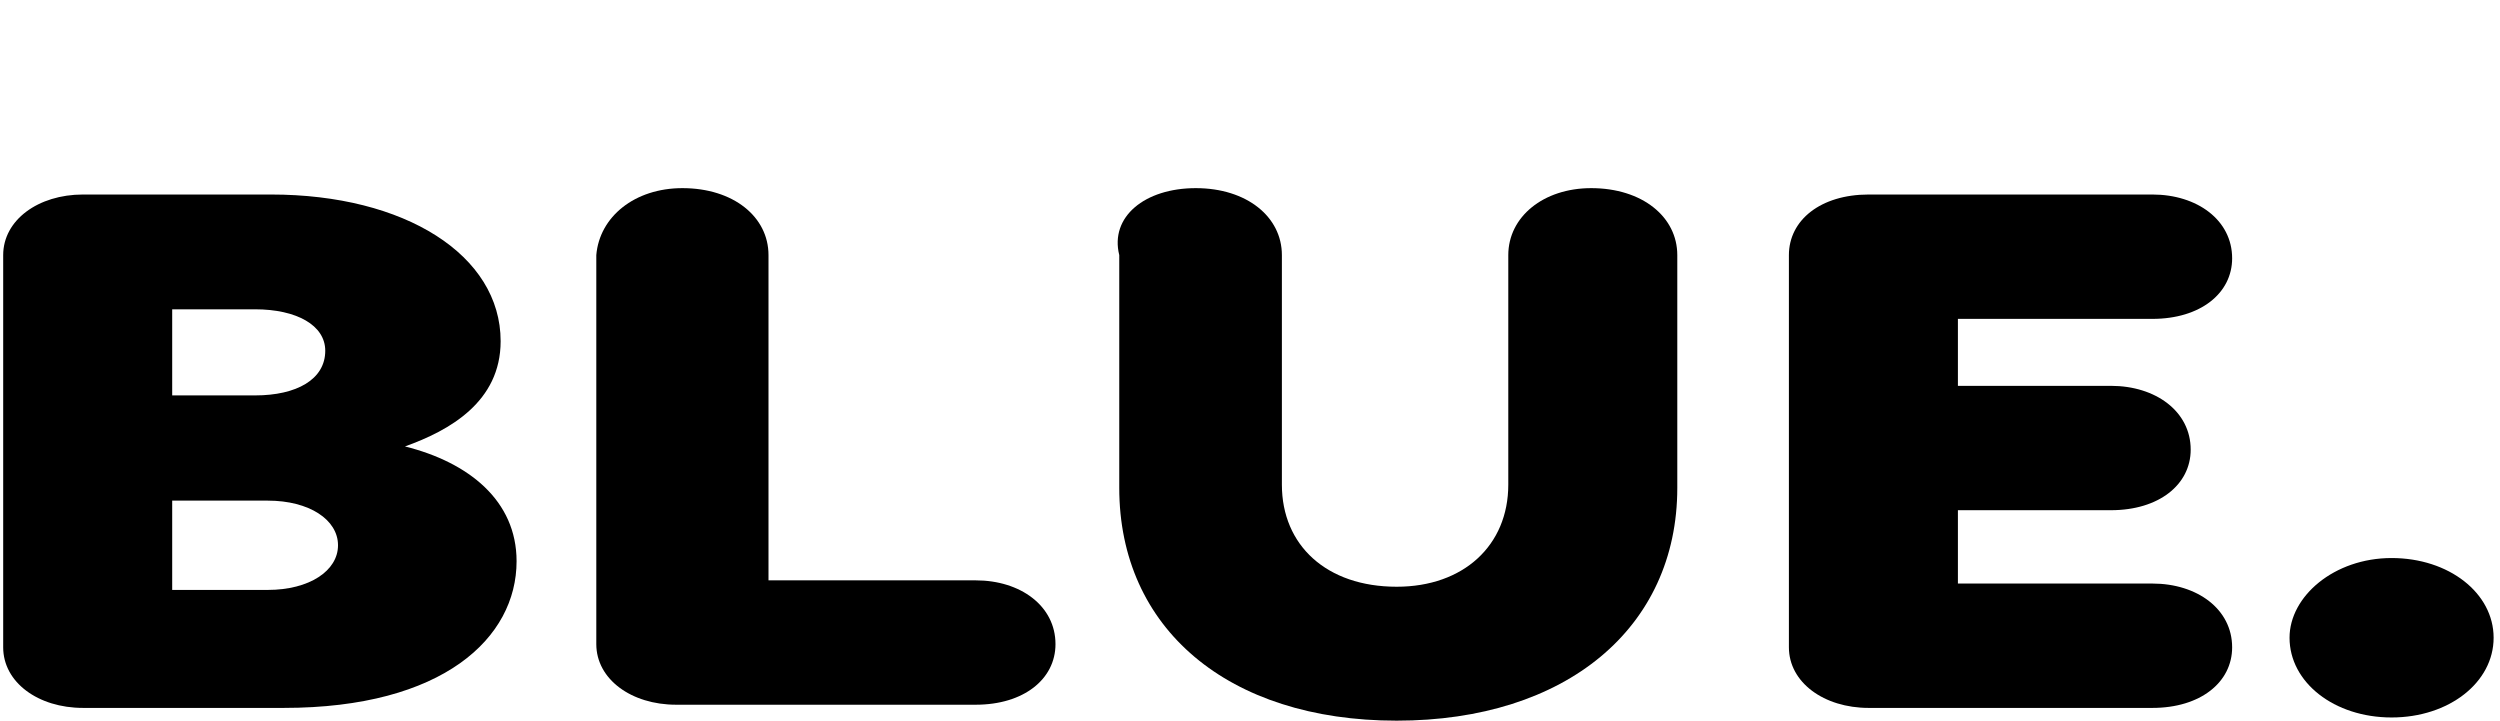
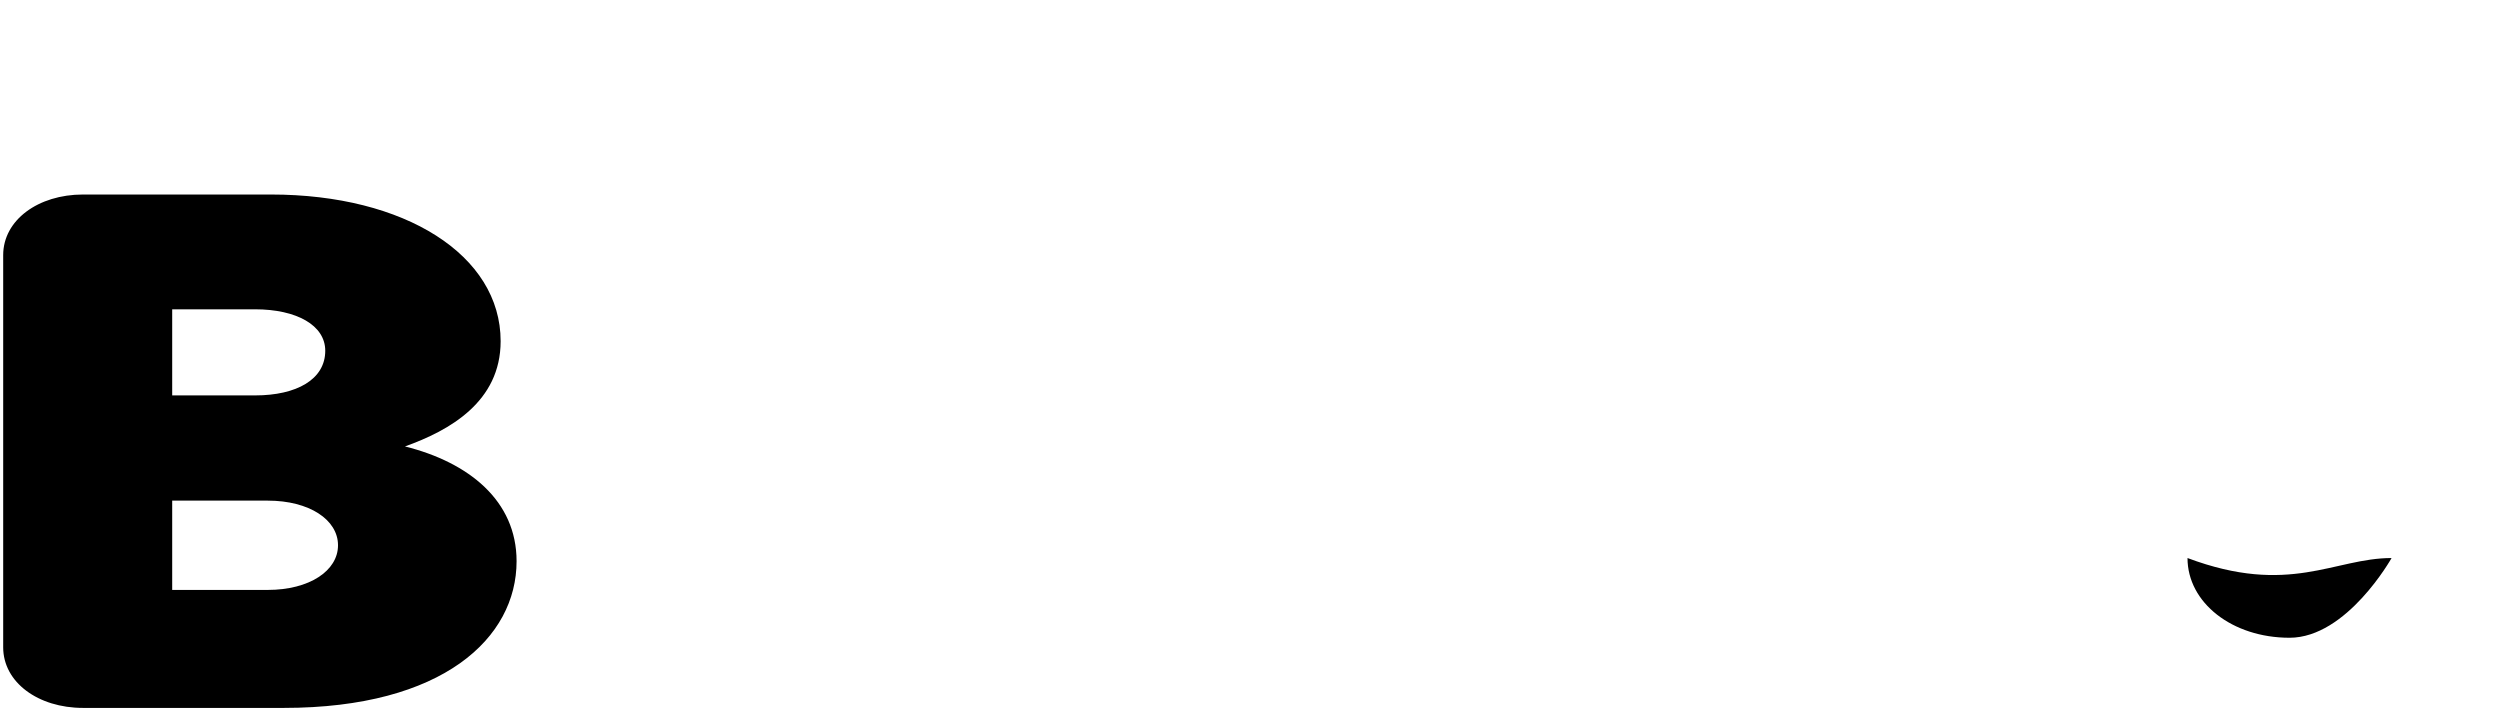
<svg xmlns="http://www.w3.org/2000/svg" version="1.1" id="Layer_1" x="0px" y="0px" viewBox="0 0 78.4 22.6" style="enable-background:new 0 0 78.4 22.6;" xml:space="preserve">
  <g>
    <g>
      <path d="M2.6,6.1h5.9c4.2,0,7.2,1.9,7.2,4.6c0,1.9-1.6,2.8-3,3.3c2,0.5,3.5,1.7,3.5,3.6c0,2.4-2.3,4.6-7.3,4.6H2.6    c-1.4,0-2.5-0.8-2.5-1.9V8C0.1,6.9,1.2,6.1,2.6,6.1z M5.4,12.4H8c1.3,0,2.2-0.5,2.2-1.4c0-0.8-0.9-1.3-2.2-1.3H5.4V12.4z     M5.4,18.5h3c1.3,0,2.2-0.6,2.2-1.4s-0.9-1.4-2.2-1.4h-3C5.4,15.7,5.4,18.5,5.4,18.5z" />
-       <path d="M21.4,5.9c1.6,0,2.7,0.9,2.7,2.1v10.2h6.5c1.4,0,2.5,0.8,2.5,2c0,1.1-1,1.9-2.5,1.9h-9.4c-1.4,0-2.5-0.8-2.5-1.9V8    C18.8,6.8,19.9,5.9,21.4,5.9z" />
-       <path d="M37.5,5.9c1.6,0,2.7,0.9,2.7,2.1v7.2c0,1.9,1.4,3.2,3.6,3.2c2.1,0,3.5-1.3,3.5-3.2V8c0-1.2,1.1-2.1,2.6-2.1    c1.6,0,2.7,0.9,2.7,2.1v7.3c0,4.4-3.5,7.3-8.8,7.3s-8.7-2.9-8.7-7.3V8C34.8,6.8,35.9,5.9,37.5,5.9z" />
-       <path d="M58.6,6.1h8.9c1.4,0,2.5,0.8,2.5,2c0,1.1-1,1.9-2.5,1.9h-6.1v2.1h4.8c1.4,0,2.5,0.8,2.5,2c0,1.1-1,1.9-2.5,1.9h-4.8v2.3    h6.1c1.4,0,2.5,0.8,2.5,2c0,1.1-1,1.9-2.5,1.9h-8.9c-1.4,0-2.5-0.8-2.5-1.9V8C56.1,6.9,57.1,6.1,58.6,6.1z" />
-       <path d="M75,17.5c1.8,0,3.2,1.1,3.2,2.5s-1.4,2.5-3.2,2.5c-1.8,0-3.2-1.1-3.2-2.5C71.8,18.7,73.2,17.5,75,17.5z" />
+       <path d="M75,17.5s-1.4,2.5-3.2,2.5c-1.8,0-3.2-1.1-3.2-2.5C71.8,18.7,73.2,17.5,75,17.5z" />
    </g>
  </g>
</svg>